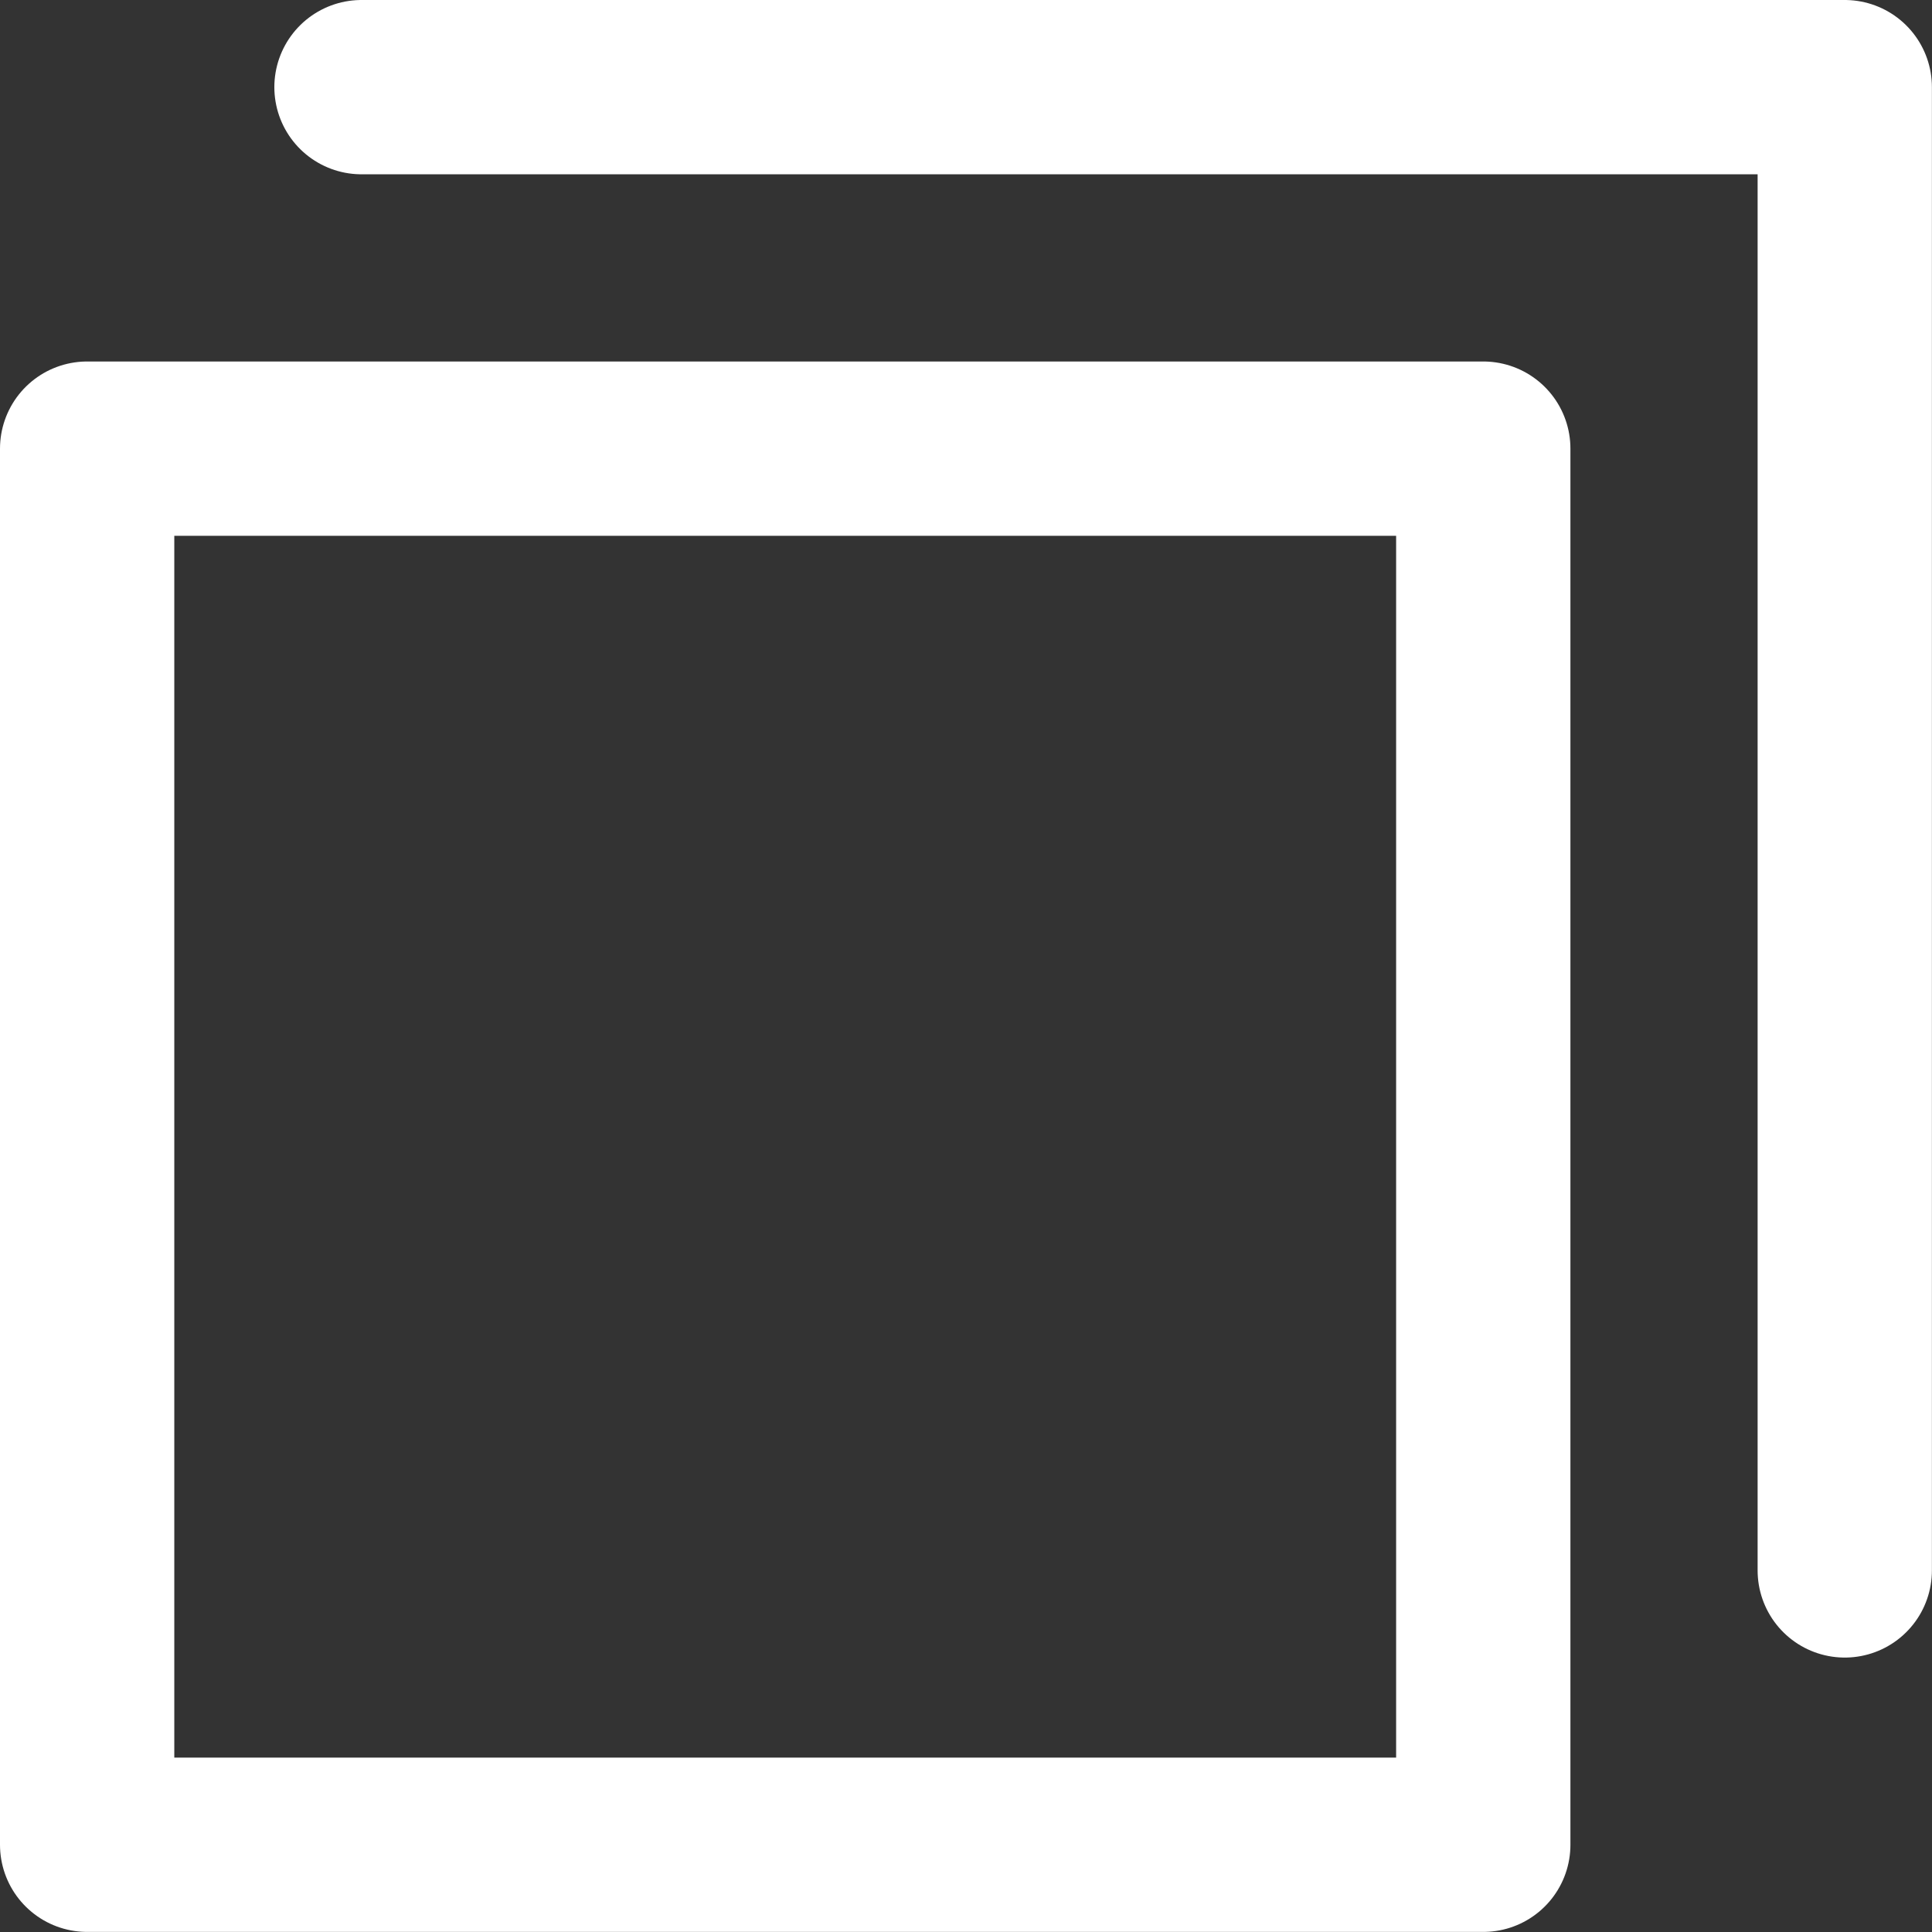
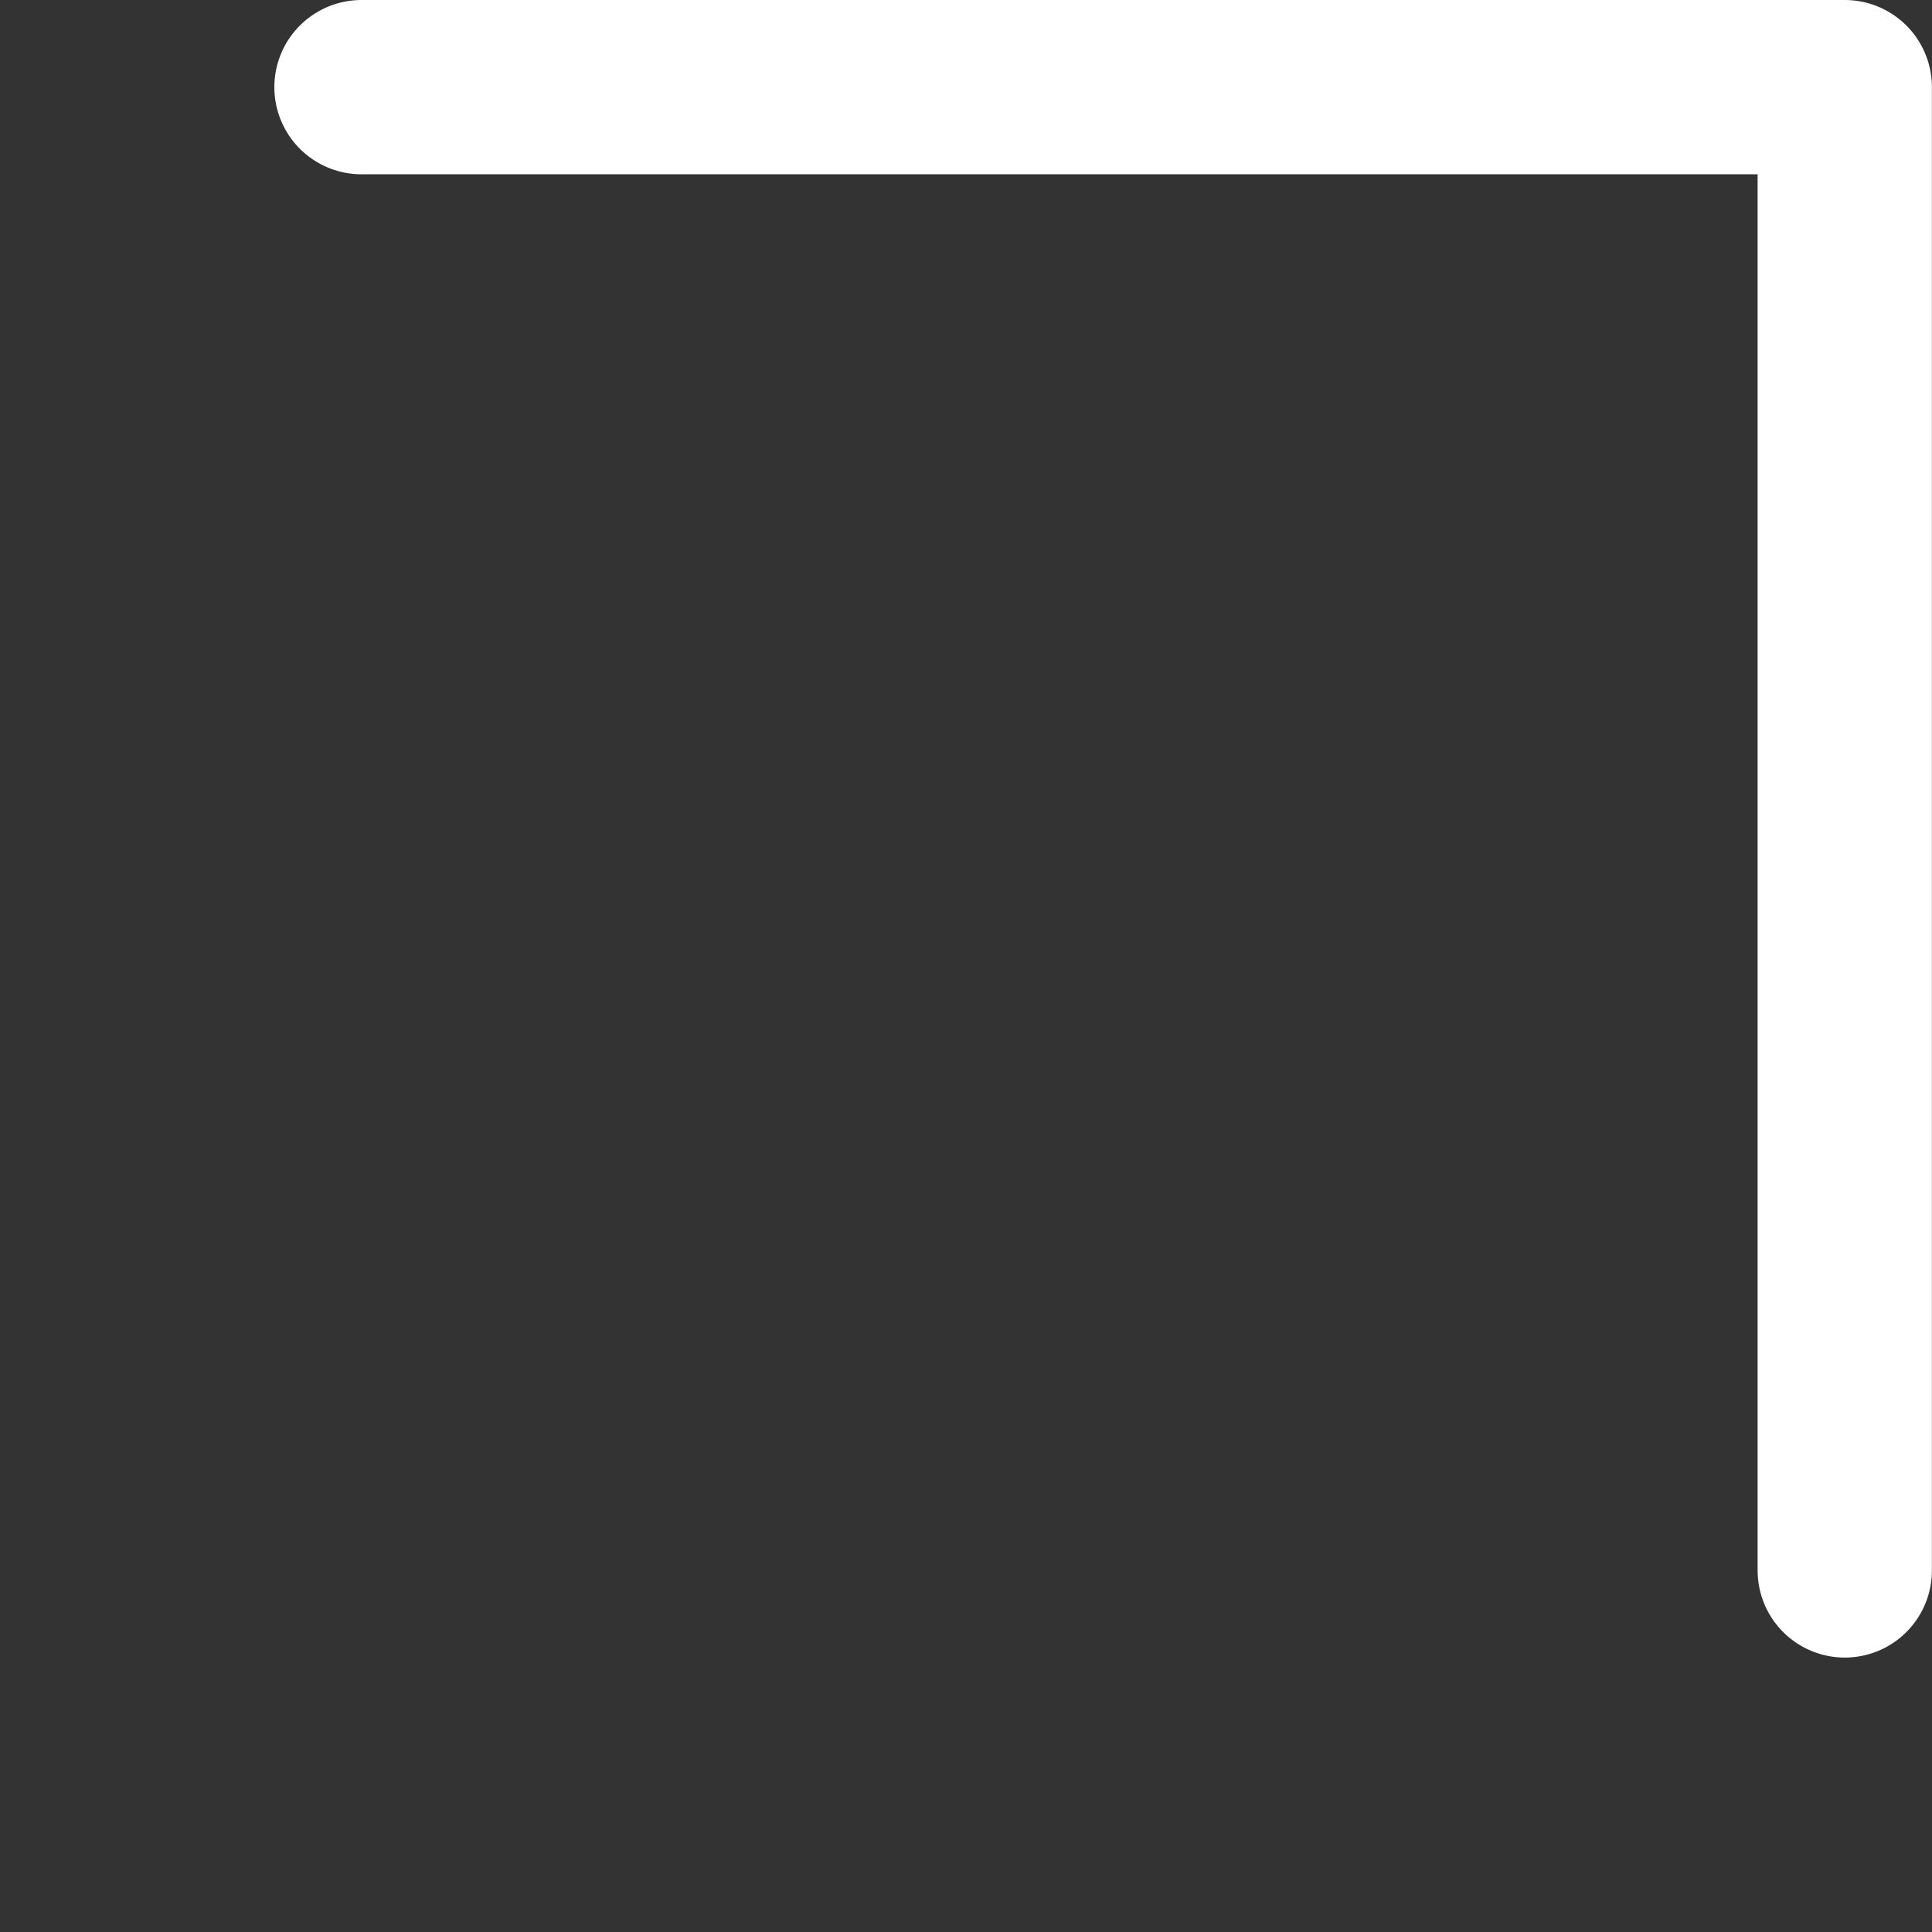
<svg xmlns="http://www.w3.org/2000/svg" id="icon_copy" width="22.169" height="22.169" viewBox="0 0 22.169 22.169">
  <rect x="0" y="0" width="22.169" height="22.169" fill="#333333" stroke="none" />
  <path id="パス_20" data-name="パス 20" d="M4.84,1H21.86V18.02" transform="translate(-0.692)" fill="none" stroke="#fff" stroke-linecap="round" stroke-linejoin="round" stroke-width="2" />
-   <rect id="長方形_53" data-name="長方形 53" width="16.02" height="16.02" transform="translate(1 5.148)" fill="none" stroke="#fff" stroke-linecap="round" stroke-linejoin="round" stroke-width="2" />
</svg>